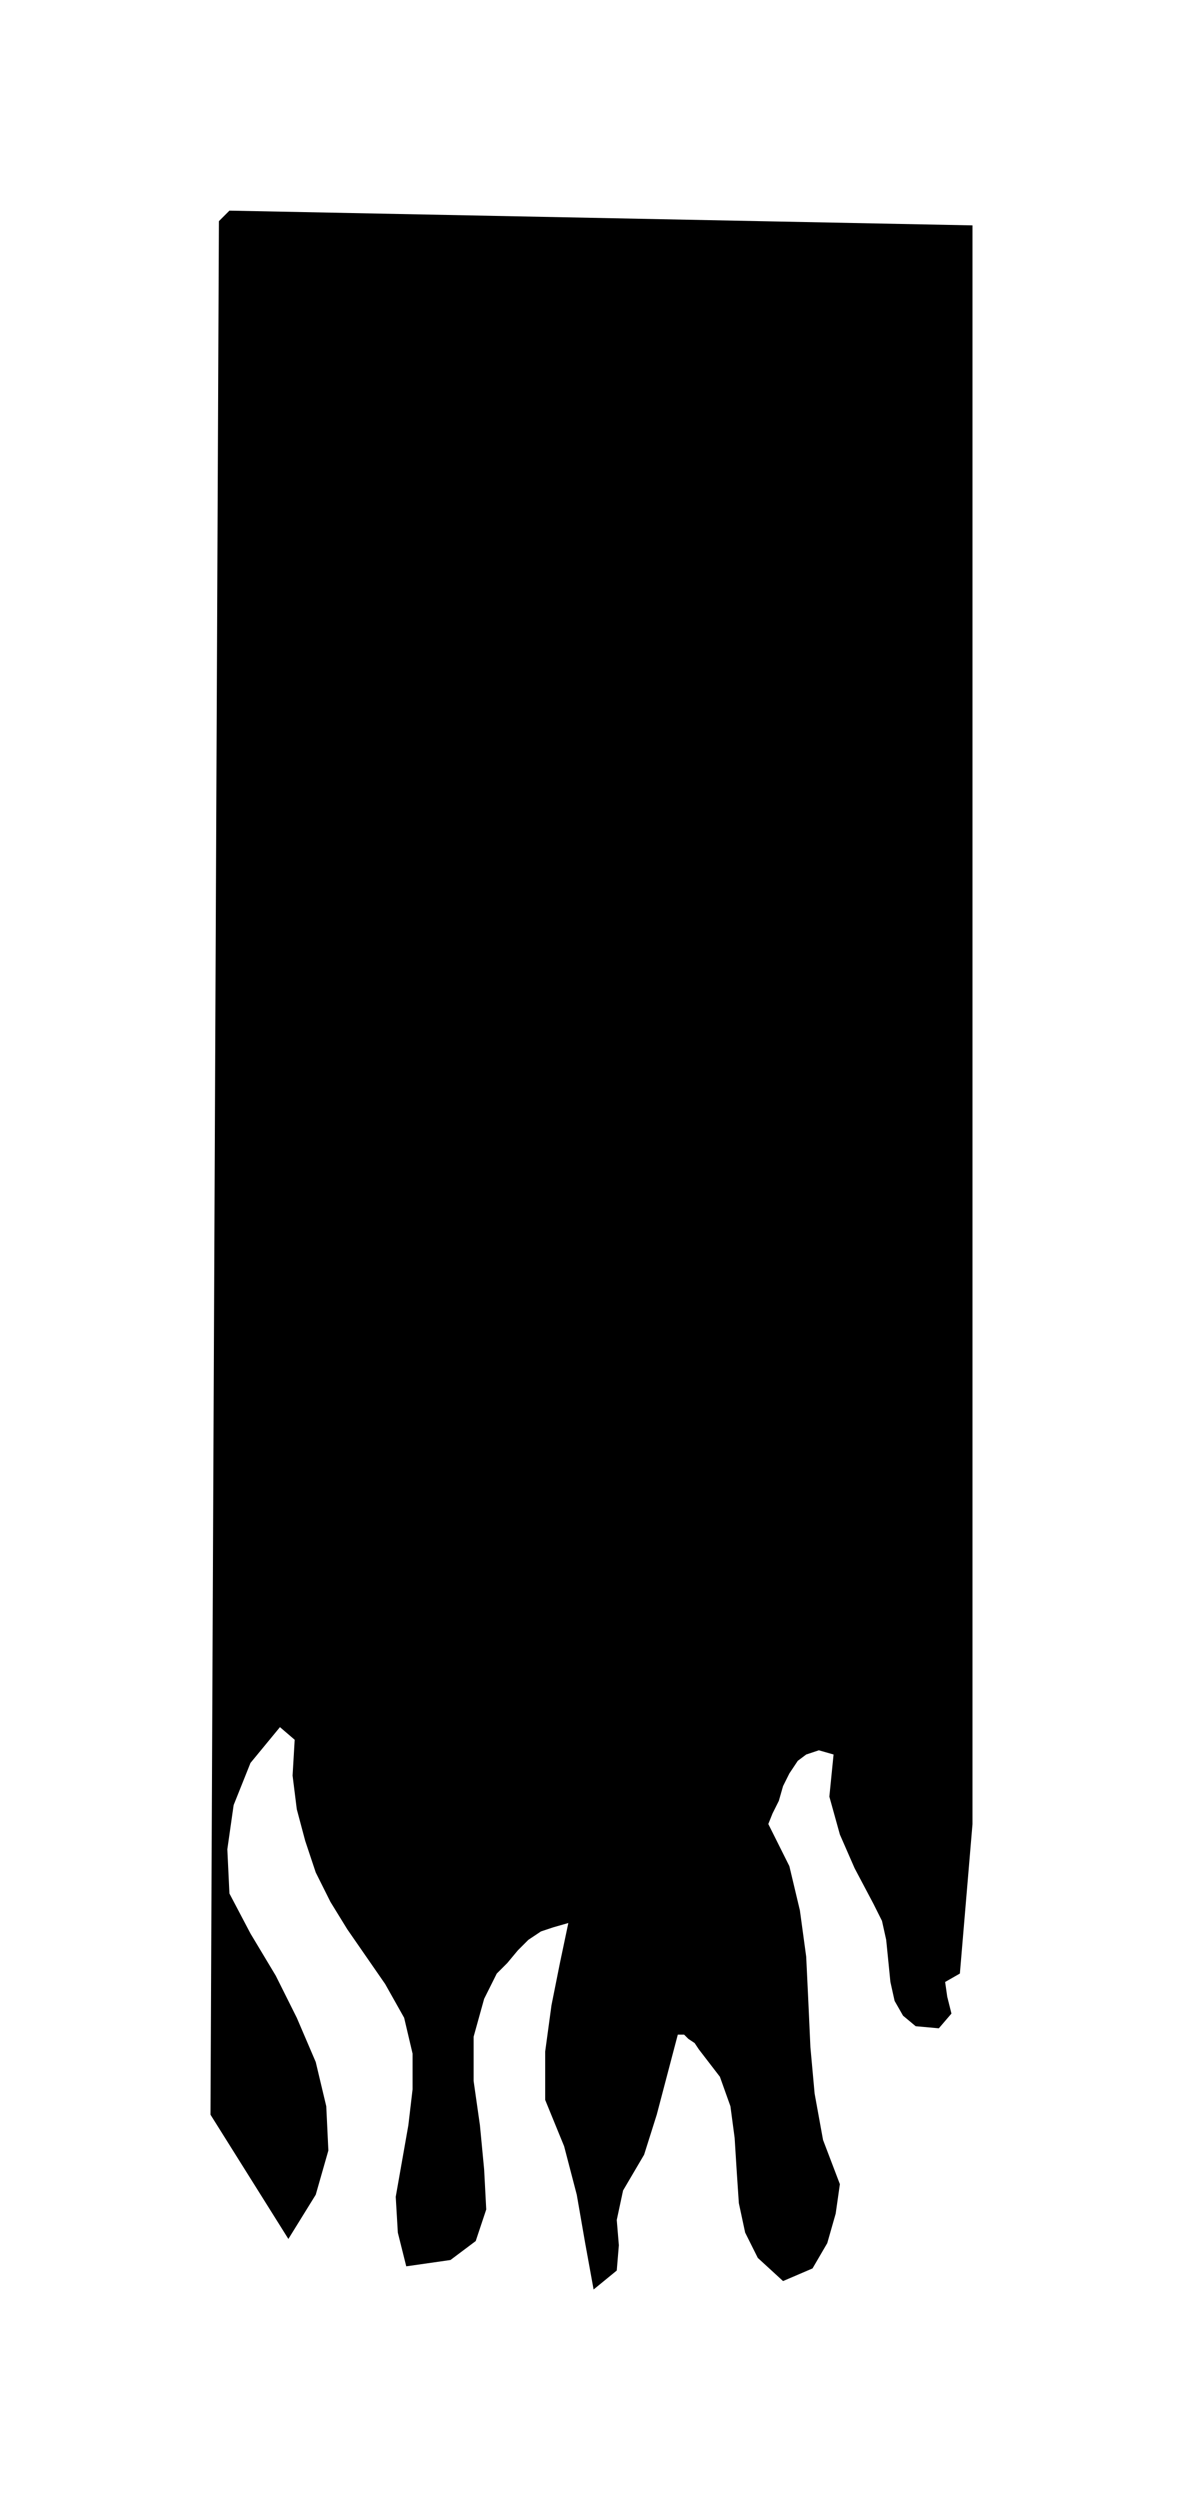
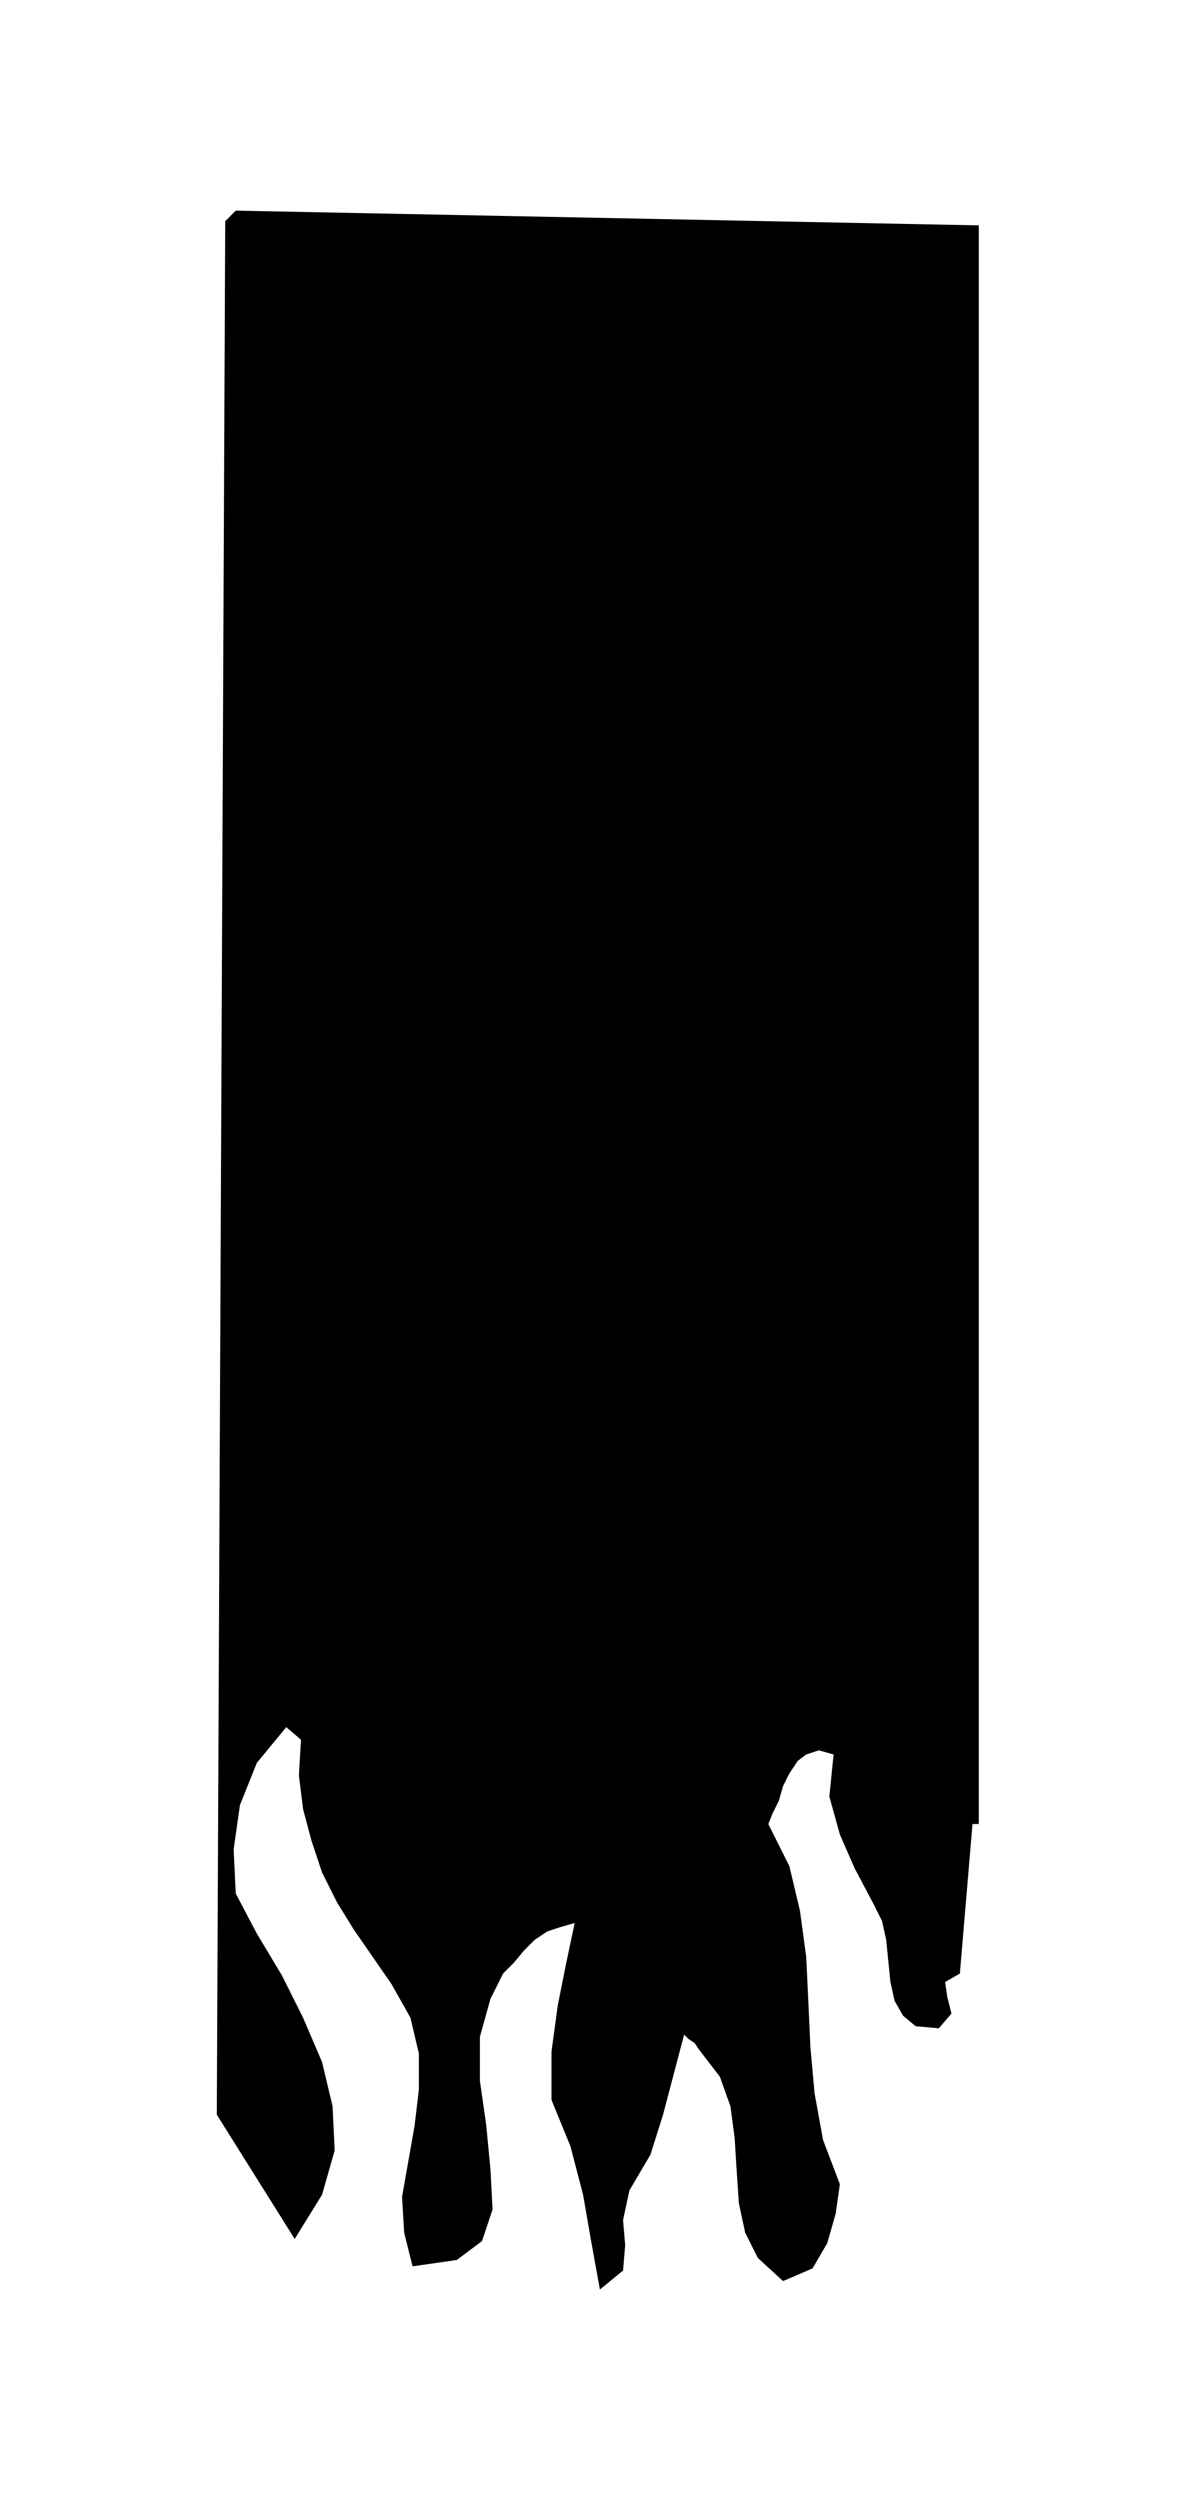
<svg xmlns="http://www.w3.org/2000/svg" width="53.952" height="1.187in" fill-rule="evenodd" stroke-linecap="round" preserveAspectRatio="none" viewBox="0 0 562 1187">
  <style>.brush0{fill:#fff}.pen0{stroke:#000;stroke-width:1;stroke-linejoin:round}.brush1{fill:none}</style>
-   <path d="m462 866-6 71-7 4 1 7 2 8-6 7-11-1-6-5-4-7-2-9-1-10-1-10-2-9-4-8-9-17-7-16-5-18 2-20-7-2-6 2-4 3-4 6-3 6-2 7-3 6-2 5 10 20 5 21 3 22 1 21 1 22 2 22 4 22 8 21-2 14-4 14-7 12-14 6-12-11-6-12-3-14-1-15-1-16-2-15-5-14-10-13-2-3-3-2-2-2h-3l-5 19-5 19-6 19-10 17-3 14 1 12-1 12-11 9-4-22-4-23-6-23-9-22v-23l3-22 4-20 4-19-7 2-6 2-6 4-5 5-5 6-5 5-3 6-3 6-5 18v21l3 21 2 21 1 19-5 15-12 9-21 3-4-16-1-17 3-17 3-17 2-17v-17l-4-17-9-16-9-13-9-13-8-13-7-14-5-15-4-15-2-16 1-17-7-6-14 17-8 20-3 21 1 21 10 19 12 20 10 20 9 21 5 21 1 21-6 21-13 21-37-59 4-899 5-5 353 7v759z" style="fill:#000;stroke:none" />
+   <path d="m462 866-6 71-7 4 1 7 2 8-6 7-11-1-6-5-4-7-2-9-1-10-1-10-2-9-4-8-9-17-7-16-5-18 2-20-7-2-6 2-4 3-4 6-3 6-2 7-3 6-2 5 10 20 5 21 3 22 1 21 1 22 2 22 4 22 8 21-2 14-4 14-7 12-14 6-12-11-6-12-3-14-1-15-1-16-2-15-5-14-10-13-2-3-3-2-2-2l-5 19-5 19-6 19-10 17-3 14 1 12-1 12-11 9-4-22-4-23-6-23-9-22v-23l3-22 4-20 4-19-7 2-6 2-6 4-5 5-5 6-5 5-3 6-3 6-5 18v21l3 21 2 21 1 19-5 15-12 9-21 3-4-16-1-17 3-17 3-17 2-17v-17l-4-17-9-16-9-13-9-13-8-13-7-14-5-15-4-15-2-16 1-17-7-6-14 17-8 20-3 21 1 21 10 19 12 20 10 20 9 21 5 21 1 21-6 21-13 21-37-59 4-899 5-5 353 7v759z" style="fill:#000;stroke:none" />
</svg>